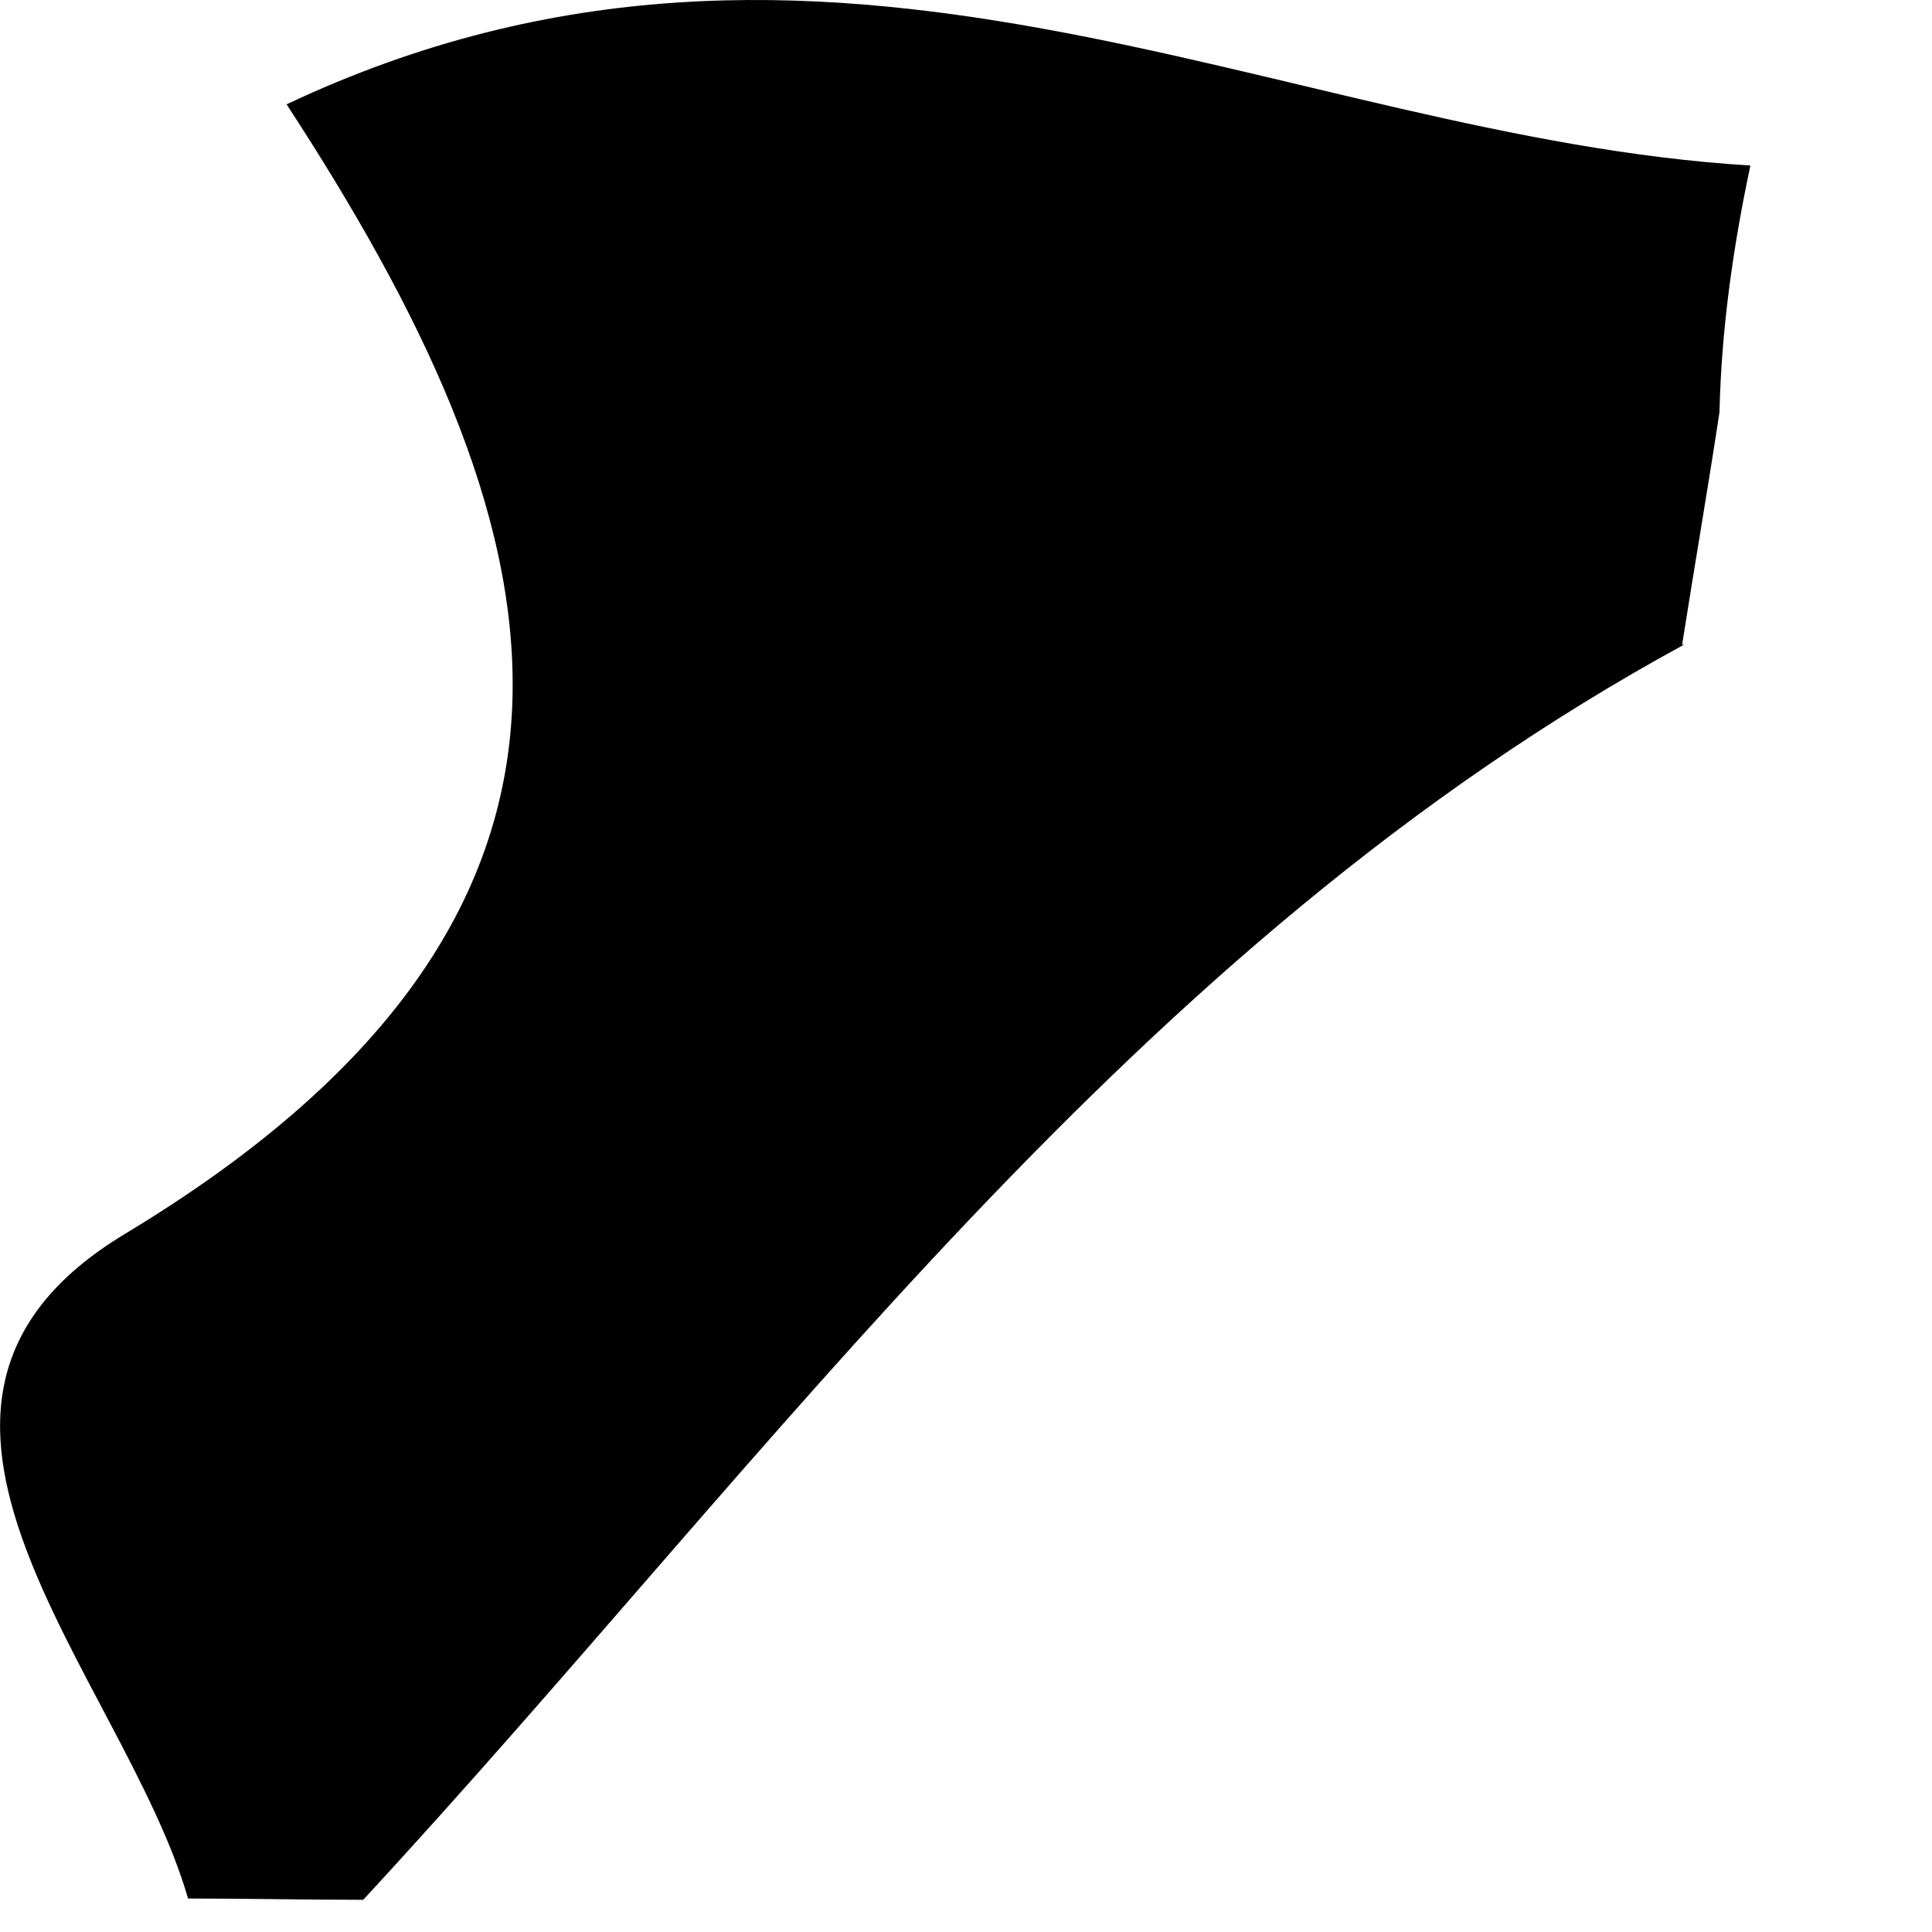
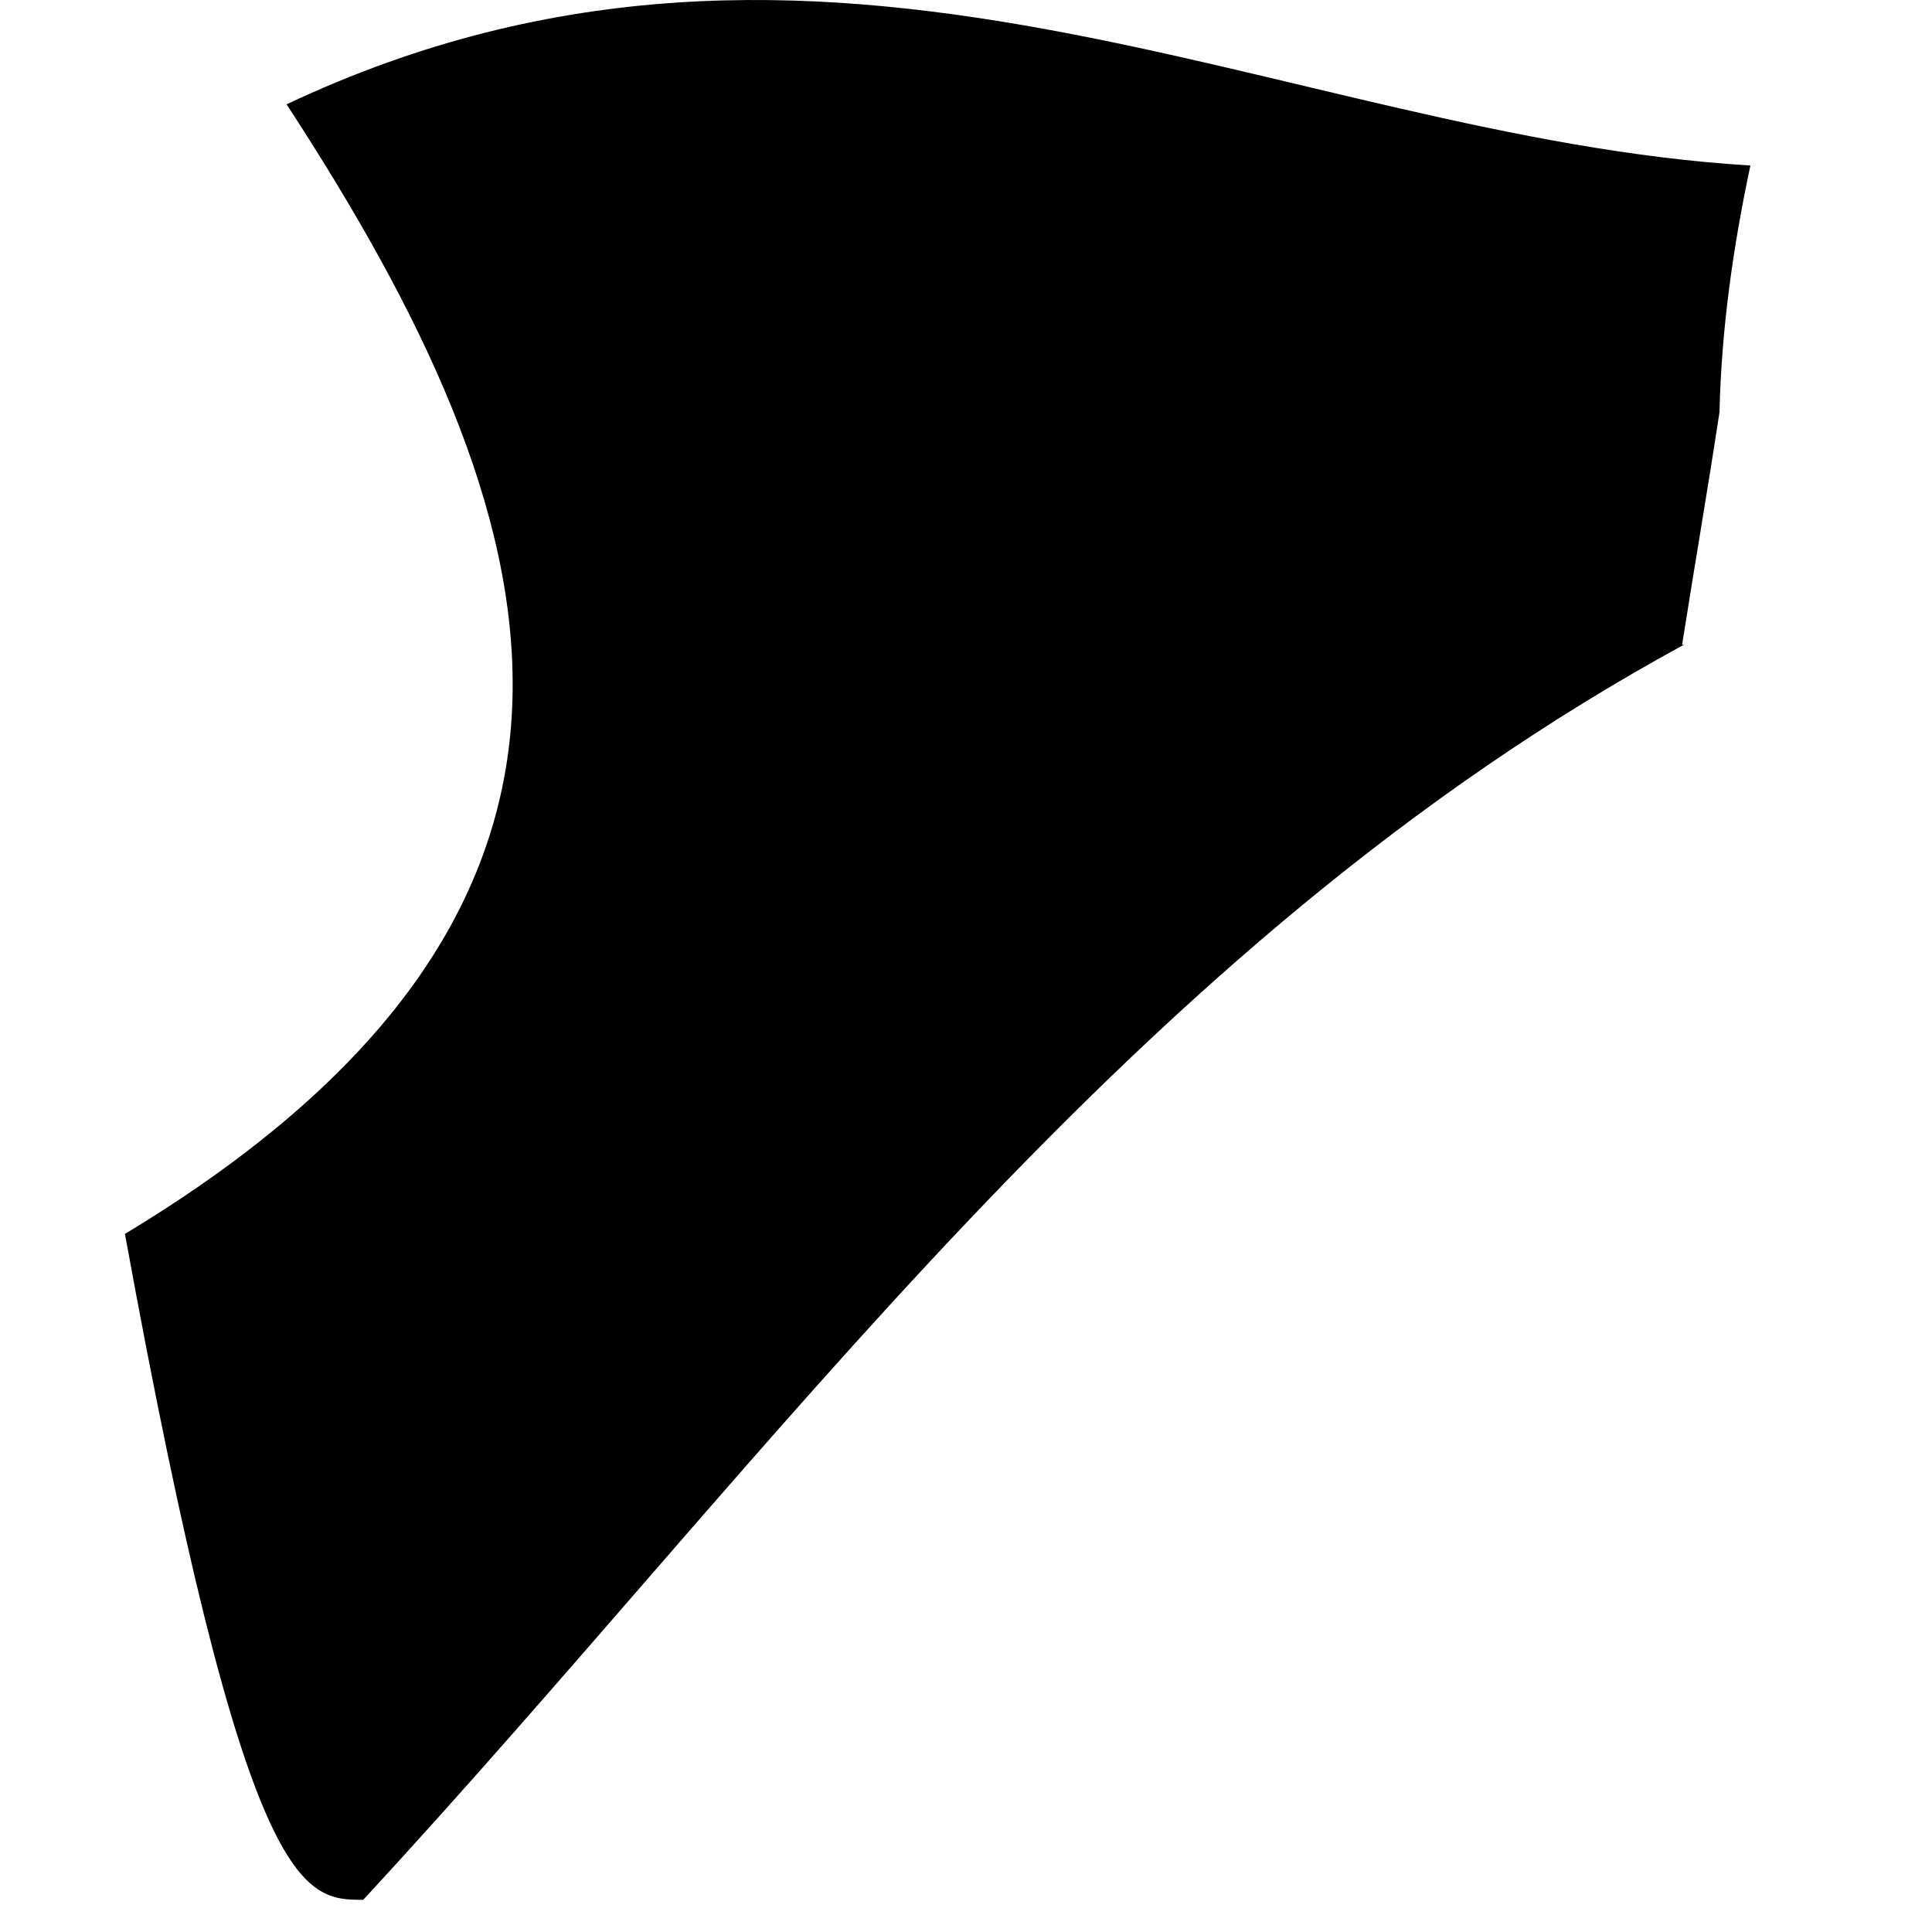
<svg xmlns="http://www.w3.org/2000/svg" fill="none" height="100%" overflow="visible" preserveAspectRatio="none" style="display: block;" viewBox="0 0 3 3" width="100%">
-   <path d="M2.612 1.001C2.631 0.88 2.652 0.759 2.67 0.64C2.673 0.511 2.691 0.384 2.718 0.257C1.987 0.213 1.282 -0.233 0.445 0.162C0.862 0.801 1.047 1.402 0.194 1.916C-0.249 2.183 0.192 2.602 0.292 2.948C0.382 2.948 0.471 2.95 0.564 2.95C1.205 2.257 1.757 1.468 2.615 1.001H2.612Z" fill="black" id="Vector" />
+   <path d="M2.612 1.001C2.631 0.88 2.652 0.759 2.67 0.64C2.673 0.511 2.691 0.384 2.718 0.257C1.987 0.213 1.282 -0.233 0.445 0.162C0.862 0.801 1.047 1.402 0.194 1.916C0.382 2.948 0.471 2.95 0.564 2.95C1.205 2.257 1.757 1.468 2.615 1.001H2.612Z" fill="black" id="Vector" />
</svg>